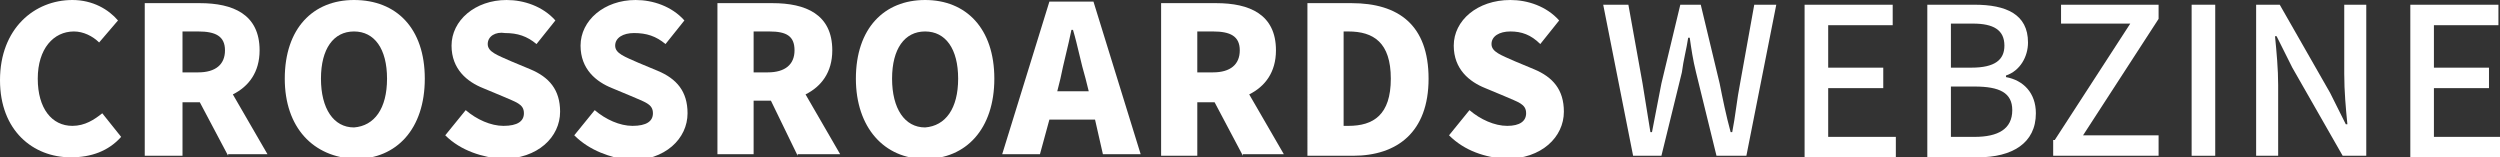
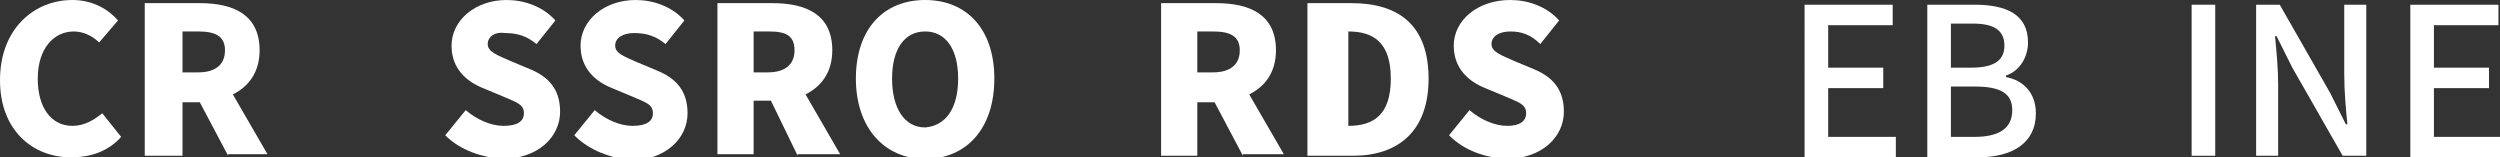
<svg xmlns="http://www.w3.org/2000/svg" version="1.1" id="레이어_1" x="0px" y="0px" viewBox="0 0 158.9 10" style="enable-background:new 0 0 158.9 10;" xml:space="preserve">
  <rect x="0" y="0" width="158.9" height="10" fill="#333333" stroke="none" />
  <style type="text/css">
	.st0{fill:#FFFFFF;}
</style>
  <g>
    <g>
      <path class="st0" d="M0,5.1C0,1.8,2.2,0,4.6,0c1.3,0,2.3,0.6,2.9,1.3L6.3,2.7C5.9,2.3,5.3,2,4.7,2C3.4,2,2.4,3.1,2.4,5    c0,1.9,0.9,3,2.2,3C5.4,8,6,7.6,6.5,7.2l1.2,1.5C6.9,9.6,5.8,10,4.5,10C2.1,10,0,8.3,0,5.1z" />
      <path class="st0" d="M14.5,9.9l-1.8-3.4h-1.1v3.4H9.2V0.2h3.5c2.1,0,3.8,0.7,3.8,3c0,1.4-0.7,2.3-1.7,2.8l2.2,3.8H14.5z M11.6,4.6    h1c1.1,0,1.7-0.5,1.7-1.4S13.7,2,12.6,2h-1V4.6z" />
-       <path class="st0" d="M18.1,5c0-3.2,1.8-5,4.4-5C25.2,0,27,1.8,27,5c0,3.2-1.8,5.1-4.4,5.1C19.9,10,18.1,8.1,18.1,5z M24.6,5    c0-1.9-0.8-3-2.1-3c-1.3,0-2.1,1.1-2.1,3c0,1.9,0.8,3.1,2.1,3.1C23.8,8,24.6,6.9,24.6,5z" />
      <path class="st0" d="M28.3,8.6L29.6,7c0.7,0.6,1.6,1,2.4,1c0.9,0,1.3-0.3,1.3-0.8c0-0.6-0.5-0.7-1.4-1.1l-1.2-0.5    c-1-0.4-2-1.2-2-2.7c0-1.6,1.5-2.9,3.5-2.9c1.1,0,2.3,0.4,3.1,1.3l-1.2,1.5c-0.6-0.5-1.2-0.7-2-0.7C31.5,2,31,2.3,31,2.8    c0,0.5,0.6,0.7,1.5,1.1l1.2,0.5c1.2,0.5,1.9,1.3,1.9,2.7c0,1.6-1.4,3-3.7,3C30.7,10,29.3,9.6,28.3,8.6z" />
      <path class="st0" d="M36.5,8.6L37.8,7c0.7,0.6,1.6,1,2.4,1c0.9,0,1.3-0.3,1.3-0.8c0-0.6-0.5-0.7-1.4-1.1l-1.2-0.5    c-1-0.4-2-1.2-2-2.7c0-1.6,1.5-2.9,3.5-2.9c1.1,0,2.3,0.4,3.1,1.3l-1.2,1.5c-0.6-0.5-1.2-0.7-2-0.7c-0.7,0-1.2,0.3-1.2,0.8    c0,0.5,0.6,0.7,1.5,1.1l1.2,0.5c1.2,0.5,1.9,1.3,1.9,2.7c0,1.6-1.4,3-3.7,3C38.8,10,37.5,9.6,36.5,8.6z" />
      <path class="st0" d="M50.7,9.9L49,6.4h-1.1v3.4h-2.3V0.2h3.5c2.1,0,3.8,0.7,3.8,3c0,1.4-0.7,2.3-1.7,2.8l2.2,3.8H50.7z M47.8,4.6    h1c1.1,0,1.7-0.5,1.7-1.4S50,2,48.9,2h-1V4.6z" />
      <path class="st0" d="M54.4,5c0-3.2,1.8-5,4.4-5s4.4,1.8,4.4,5c0,3.2-1.8,5.1-4.4,5.1S54.4,8.1,54.4,5z M60.9,5c0-1.9-0.8-3-2.1-3    c-1.3,0-2.1,1.1-2.1,3c0,1.9,0.8,3.1,2.1,3.1C60.1,8,60.9,6.9,60.9,5z" />
-       <path class="st0" d="M69.6,7.6h-2.9l-0.6,2.2h-2.4l3-9.7h2.8l3,9.7h-2.4L69.6,7.6z M69.2,5.8L69,5c-0.3-1-0.5-2.1-0.8-3.1h-0.1    c-0.2,1-0.5,2.1-0.7,3.1l-0.2,0.8H69.2z" />
      <path class="st0" d="M79,9.9l-1.8-3.4h-1.1v3.4h-2.3V0.2h3.5c2.1,0,3.8,0.7,3.8,3c0,1.4-0.7,2.3-1.7,2.8l2.2,3.8H79z M76.1,4.6h1    c1.1,0,1.7-0.5,1.7-1.4S78.2,2,77.1,2h-1V4.6z" />
-       <path class="st0" d="M83.1,0.2h2.8c3,0,4.9,1.4,4.9,4.8s-2,4.9-4.8,4.9h-2.9V0.2z M85.7,8c1.6,0,2.7-0.7,2.7-3S87.3,2,85.7,2h-0.3    v6H85.7z" />
+       <path class="st0" d="M83.1,0.2h2.8c3,0,4.9,1.4,4.9,4.8s-2,4.9-4.8,4.9h-2.9V0.2z M85.7,8c1.6,0,2.7-0.7,2.7-3S87.3,2,85.7,2v6H85.7z" />
      <path class="st0" d="M92.1,8.6L93.4,7c0.7,0.6,1.6,1,2.4,1C96.6,8,97,7.7,97,7.2c0-0.6-0.5-0.7-1.4-1.1l-1.2-0.5    c-1-0.4-2-1.2-2-2.7C92.4,1.3,93.9,0,96,0c1.1,0,2.3,0.4,3.1,1.3l-1.2,1.5C97.3,2.2,96.7,2,96,2c-0.7,0-1.2,0.3-1.2,0.8    c0,0.5,0.6,0.7,1.5,1.1l1.2,0.5c1.2,0.5,1.9,1.3,1.9,2.7c0,1.6-1.4,3-3.7,3C94.4,10,93.1,9.6,92.1,8.6z" />
    </g>
    <g>
-       <path class="st0" d="M101.9,0.3h1.6l0.9,5l0.5,3.1h0.1c0.2-1,0.4-2.1,0.6-3.1l1.2-5h1.3l1.2,5c0.2,1,0.4,2,0.7,3.1h0.1    c0.2-1,0.3-2.1,0.5-3.1l0.9-5h1.4L111,9.9h-1.9l-1.3-5.3c-0.2-0.8-0.3-1.5-0.4-2.2h-0.1c-0.1,0.7-0.3,1.4-0.4,2.2l-1.3,5.3h-1.8    L101.9,0.3z" />
      <path class="st0" d="M114.6,0.3h5.7v1.3h-4.1v2.7h3.5v1.3h-3.5v3.1h4.3v1.3h-5.8V0.3z" />
      <path class="st0" d="M122.5,0.3h3c2,0,3.4,0.6,3.4,2.4c0,0.9-0.5,1.8-1.4,2.1v0.1c1.1,0.2,1.9,1,1.9,2.3c0,1.9-1.5,2.8-3.7,2.8    h-3.2V0.3z M125.3,4.3c1.5,0,2.1-0.5,2.1-1.4c0-1-0.7-1.4-2-1.4H124v2.8H125.3z M125.5,8.7c1.5,0,2.4-0.5,2.4-1.7    c0-1.1-0.8-1.5-2.4-1.5H124v3.2H125.5z" />
-       <path class="st0" d="M130.6,8.9l4.8-7.4H131V0.3h6.2v0.9l-4.8,7.4h4.8v1.3h-6.7V8.9z" />
      <path class="st0" d="M139.3,0.3h1.5v9.6h-1.5V0.3z" />
      <path class="st0" d="M143.4,0.3h1.5l3.2,5.6l1,2h0.1c-0.1-1-0.2-2.1-0.2-3.2V0.3h1.4v9.6h-1.5l-3.2-5.6l-1-2h-0.1    c0.1,1,0.2,2.1,0.2,3.1v4.5h-1.4V0.3z" />
      <path class="st0" d="M153.1,0.3h5.7v1.3h-4.1v2.7h3.5v1.3h-3.5v3.1h4.3v1.3h-5.8V0.3z" />
    </g>
  </g>
</svg>